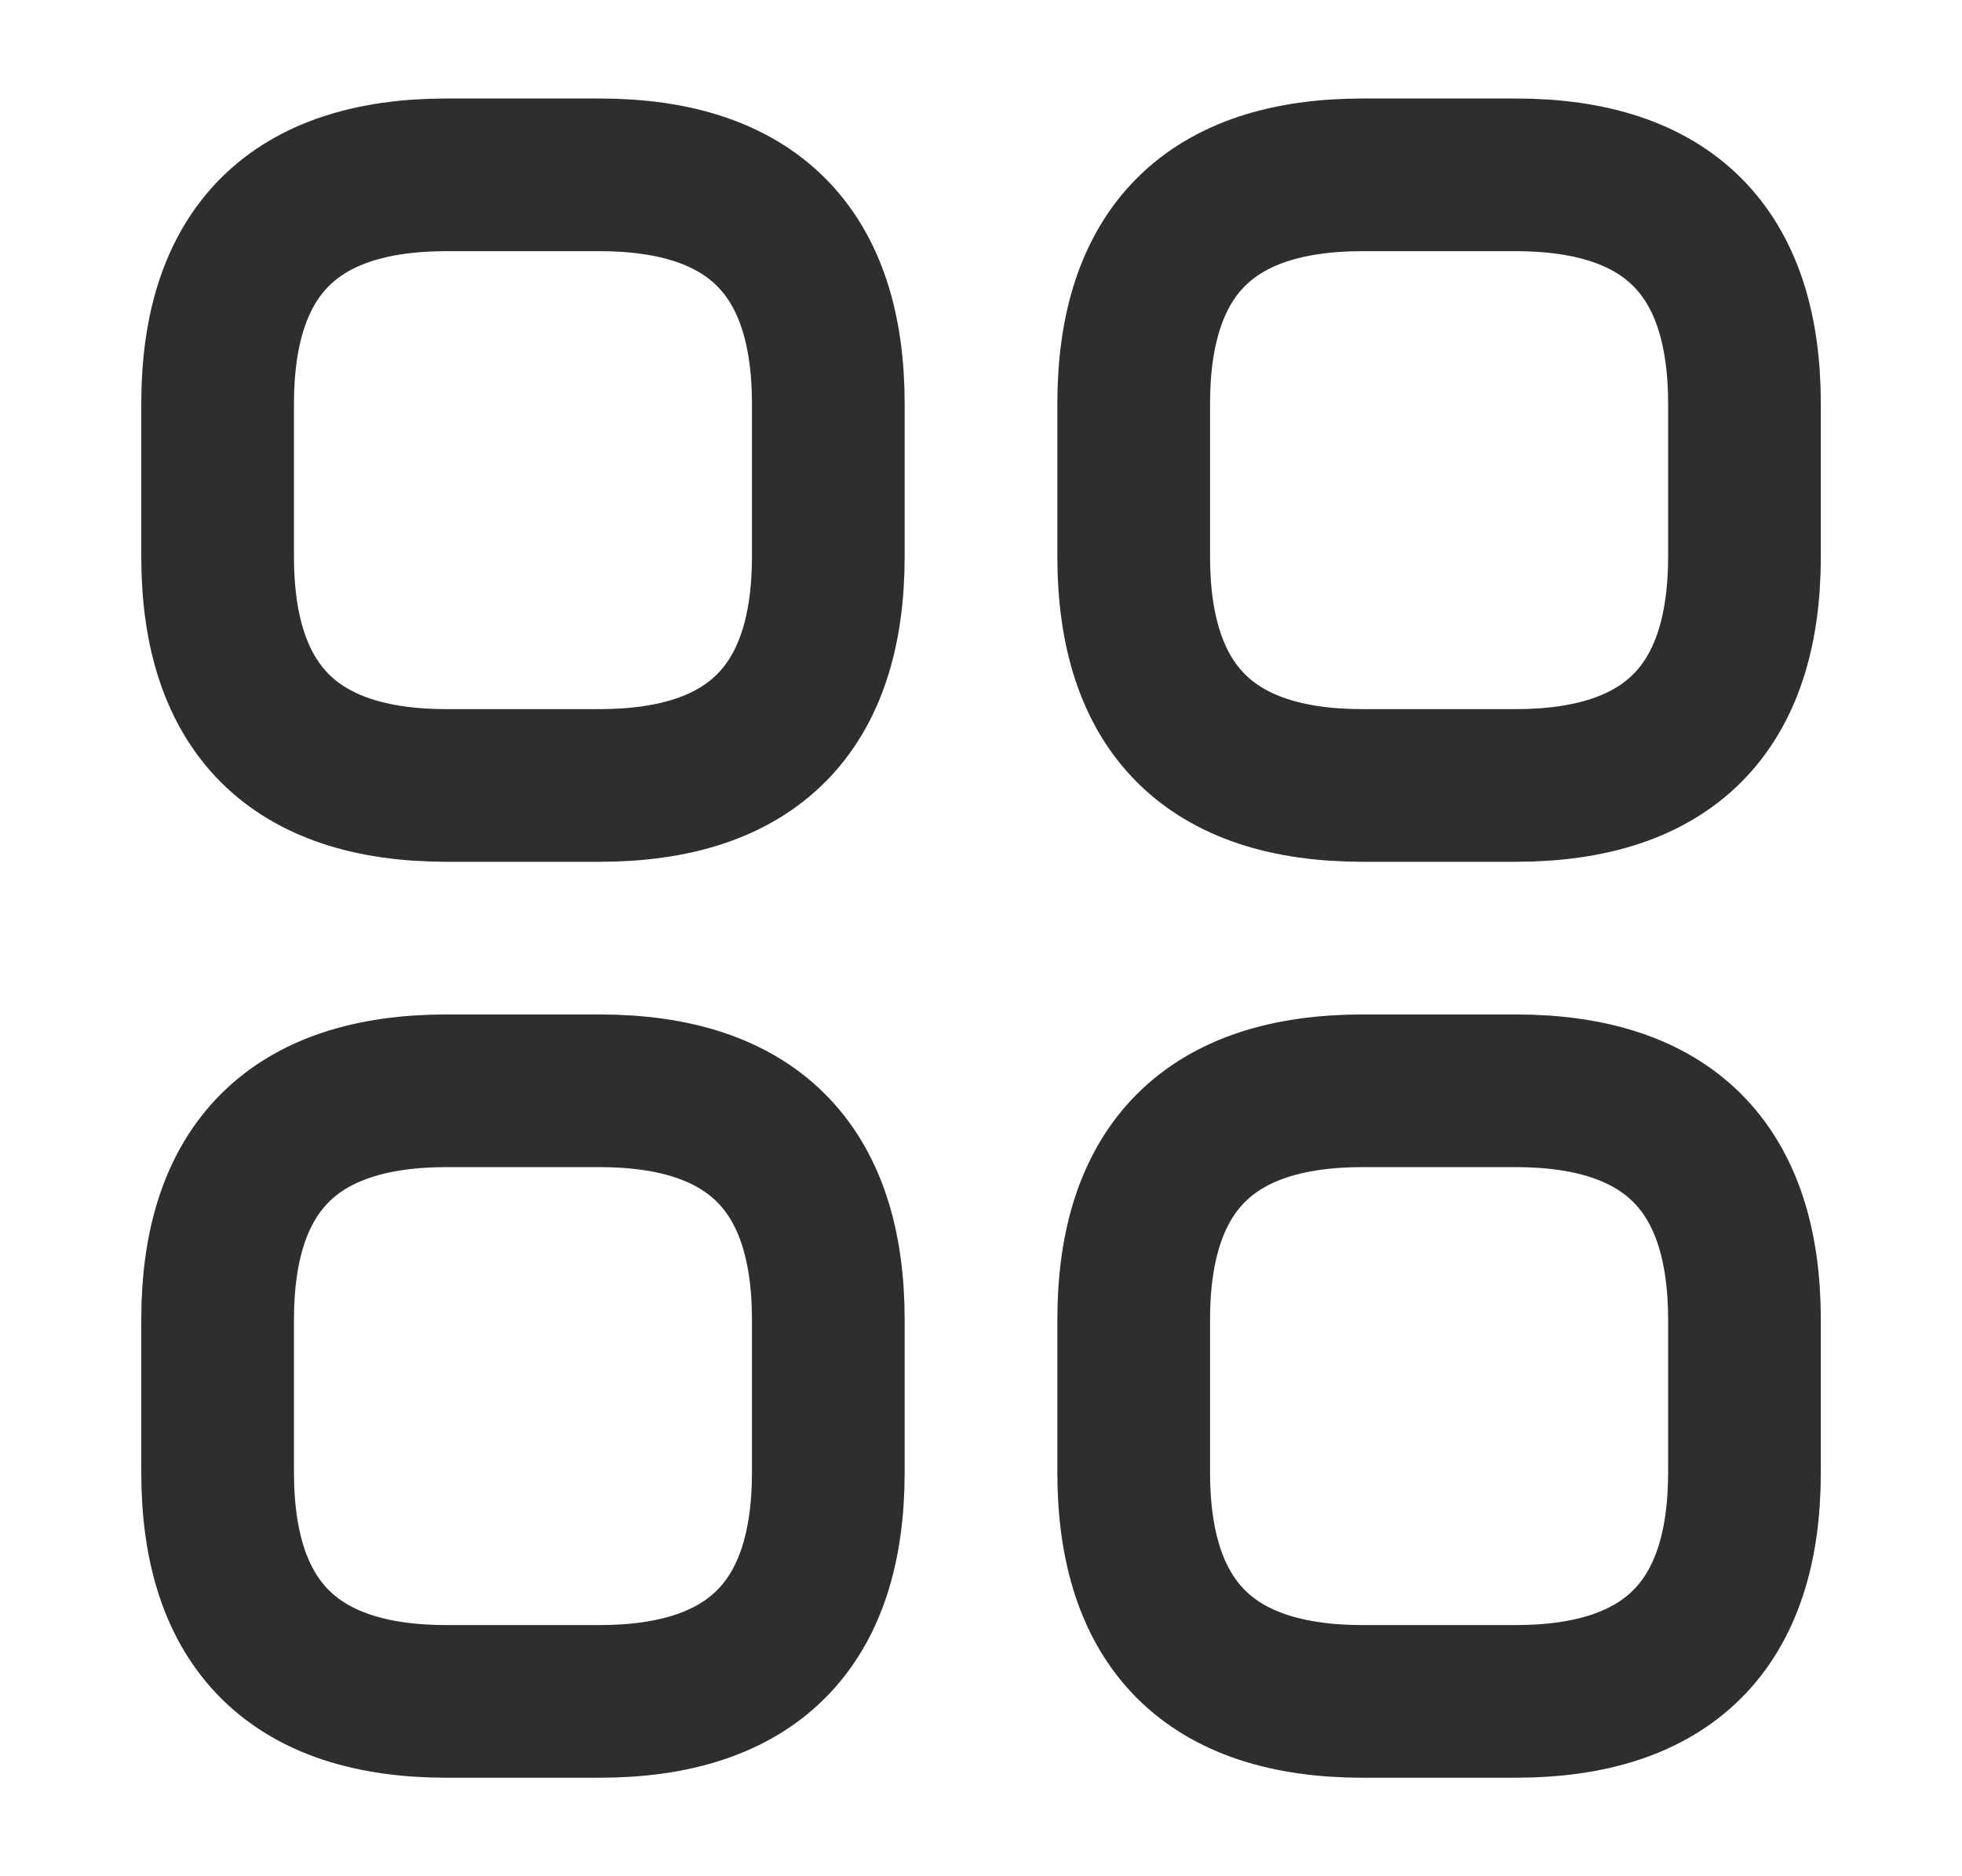
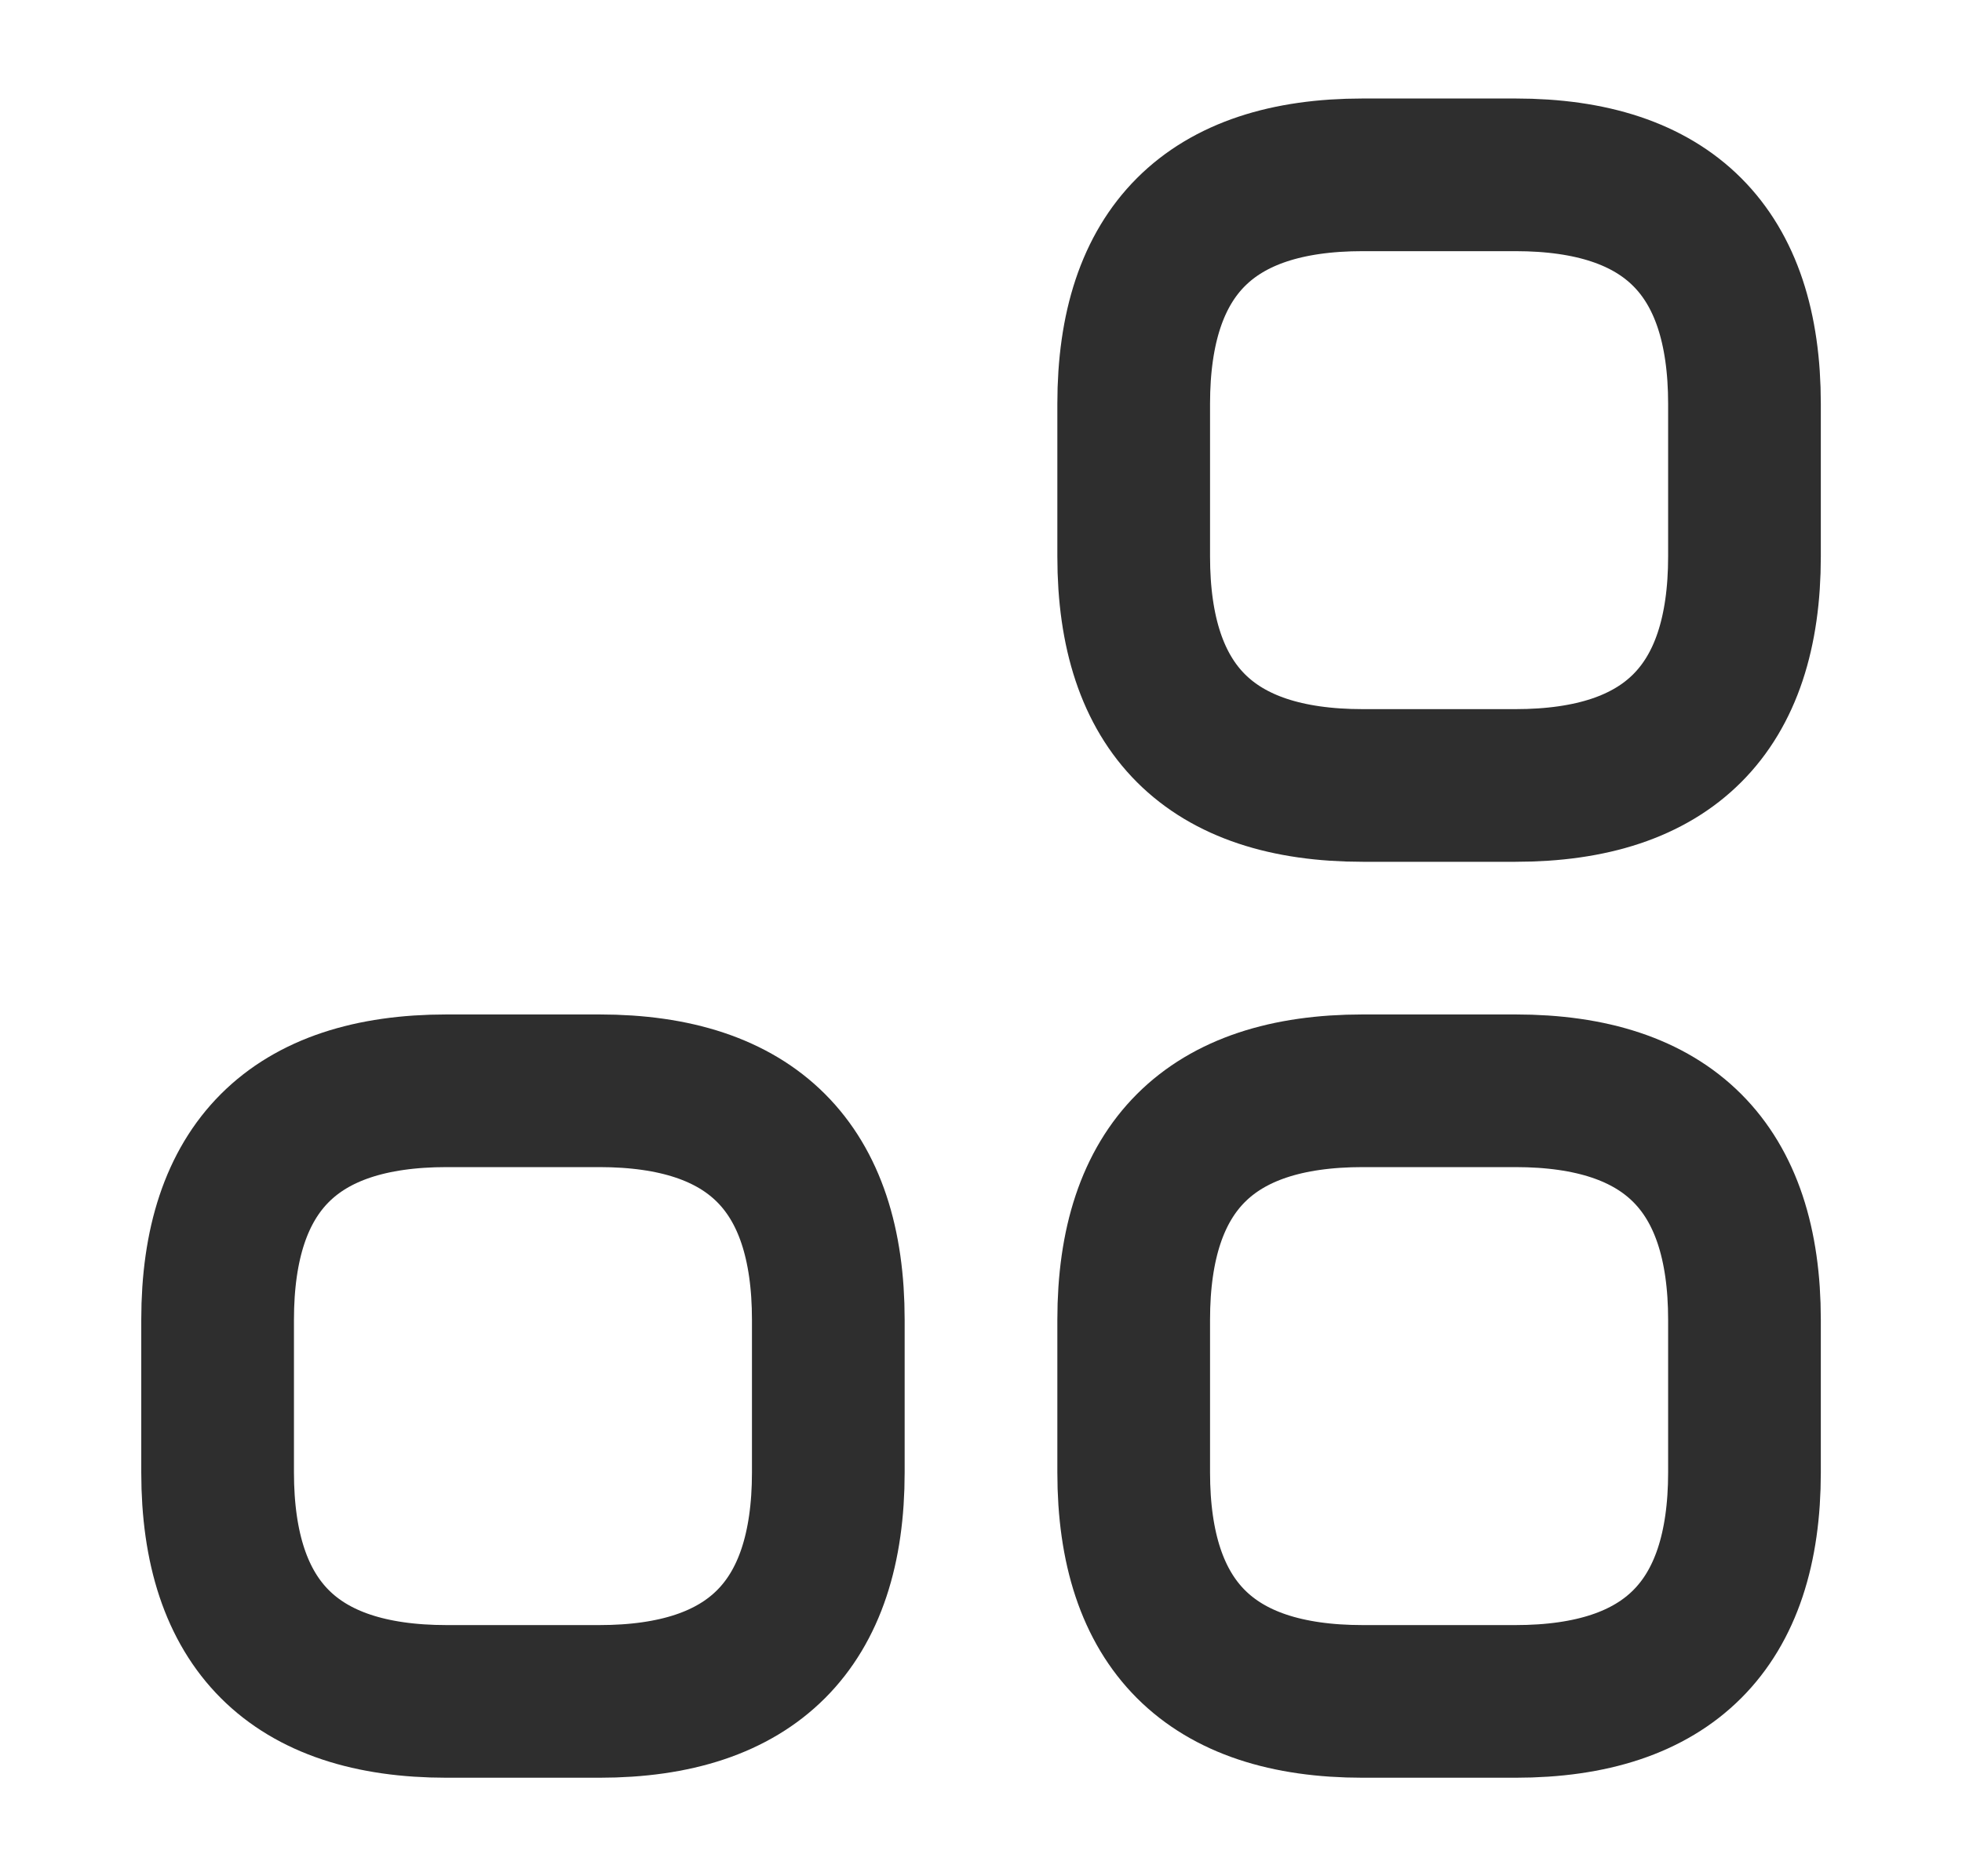
<svg xmlns="http://www.w3.org/2000/svg" width="23" height="22" viewBox="0 0 23 22" fill="none">
-   <path d="M5.236 9.21H7.026C8.815 9.21 9.71 8.315 9.71 6.525V4.735C9.71 2.945 8.815 2.05 7.026 2.05H5.236C3.446 2.05 2.551 2.945 2.551 4.735V6.525C2.551 8.315 3.446 9.21 5.236 9.21Z" stroke="#2E2E2E" stroke-width="1.79" stroke-miterlimit="10" stroke-linecap="round" stroke-linejoin="round" />
  <path d="M15.975 9.21H17.765C19.555 9.21 20.45 8.315 20.45 6.525V4.735C20.45 2.945 19.555 2.05 17.765 2.05H15.975C14.185 2.05 13.29 2.945 13.29 4.735V6.525C13.29 8.315 14.185 9.21 15.975 9.21Z" stroke="#2E2E2E" stroke-width="1.79" stroke-miterlimit="10" stroke-linecap="round" stroke-linejoin="round" />
  <path d="M15.975 19.95H17.765C19.555 19.95 20.45 19.055 20.45 17.265V15.475C20.45 13.685 19.555 12.79 17.765 12.79H15.975C14.185 12.79 13.29 13.685 13.29 15.475V17.265C13.29 19.055 14.185 19.95 15.975 19.95Z" stroke="#2E2E2E" stroke-width="1.79" stroke-miterlimit="10" stroke-linecap="round" stroke-linejoin="round" />
  <path d="M5.236 19.95H7.026C8.815 19.95 9.71 19.055 9.71 17.265V15.475C9.71 13.685 8.815 12.79 7.026 12.79H5.236C3.446 12.79 2.551 13.685 2.551 15.475V17.265C2.551 19.055 3.446 19.95 5.236 19.95Z" stroke="#2E2E2E" stroke-width="1.79" stroke-miterlimit="10" stroke-linecap="round" stroke-linejoin="round" />
</svg>